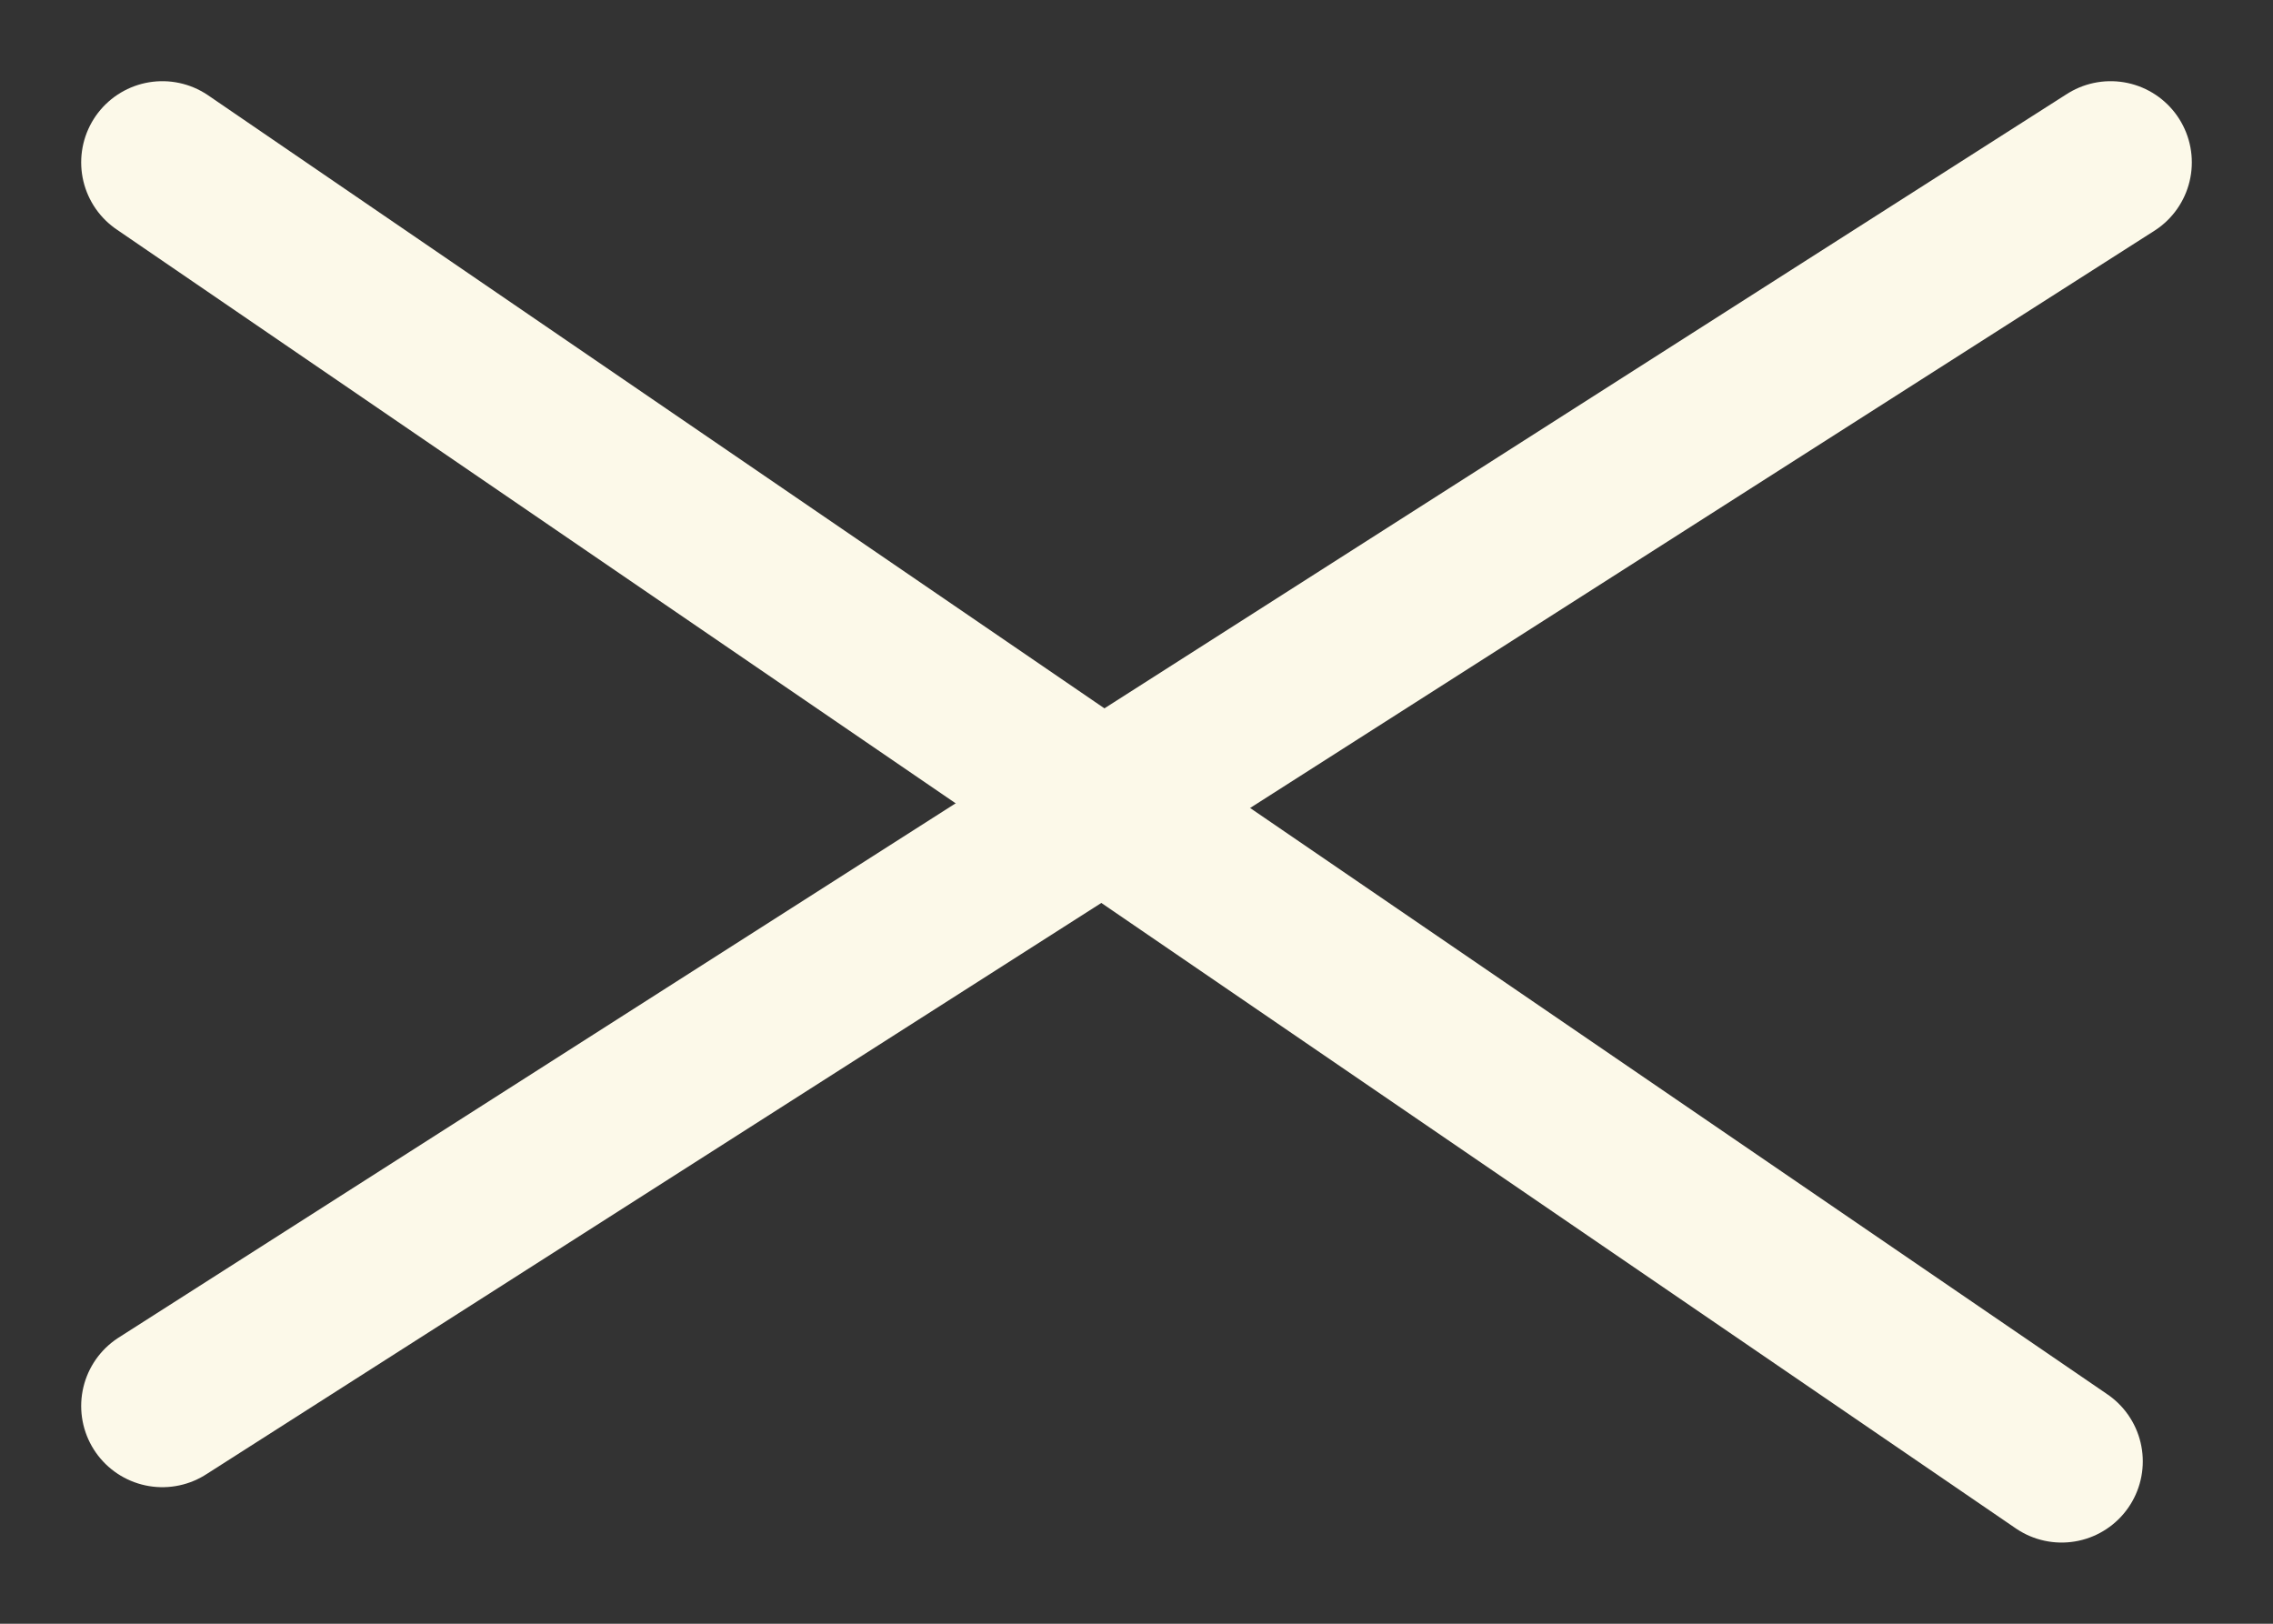
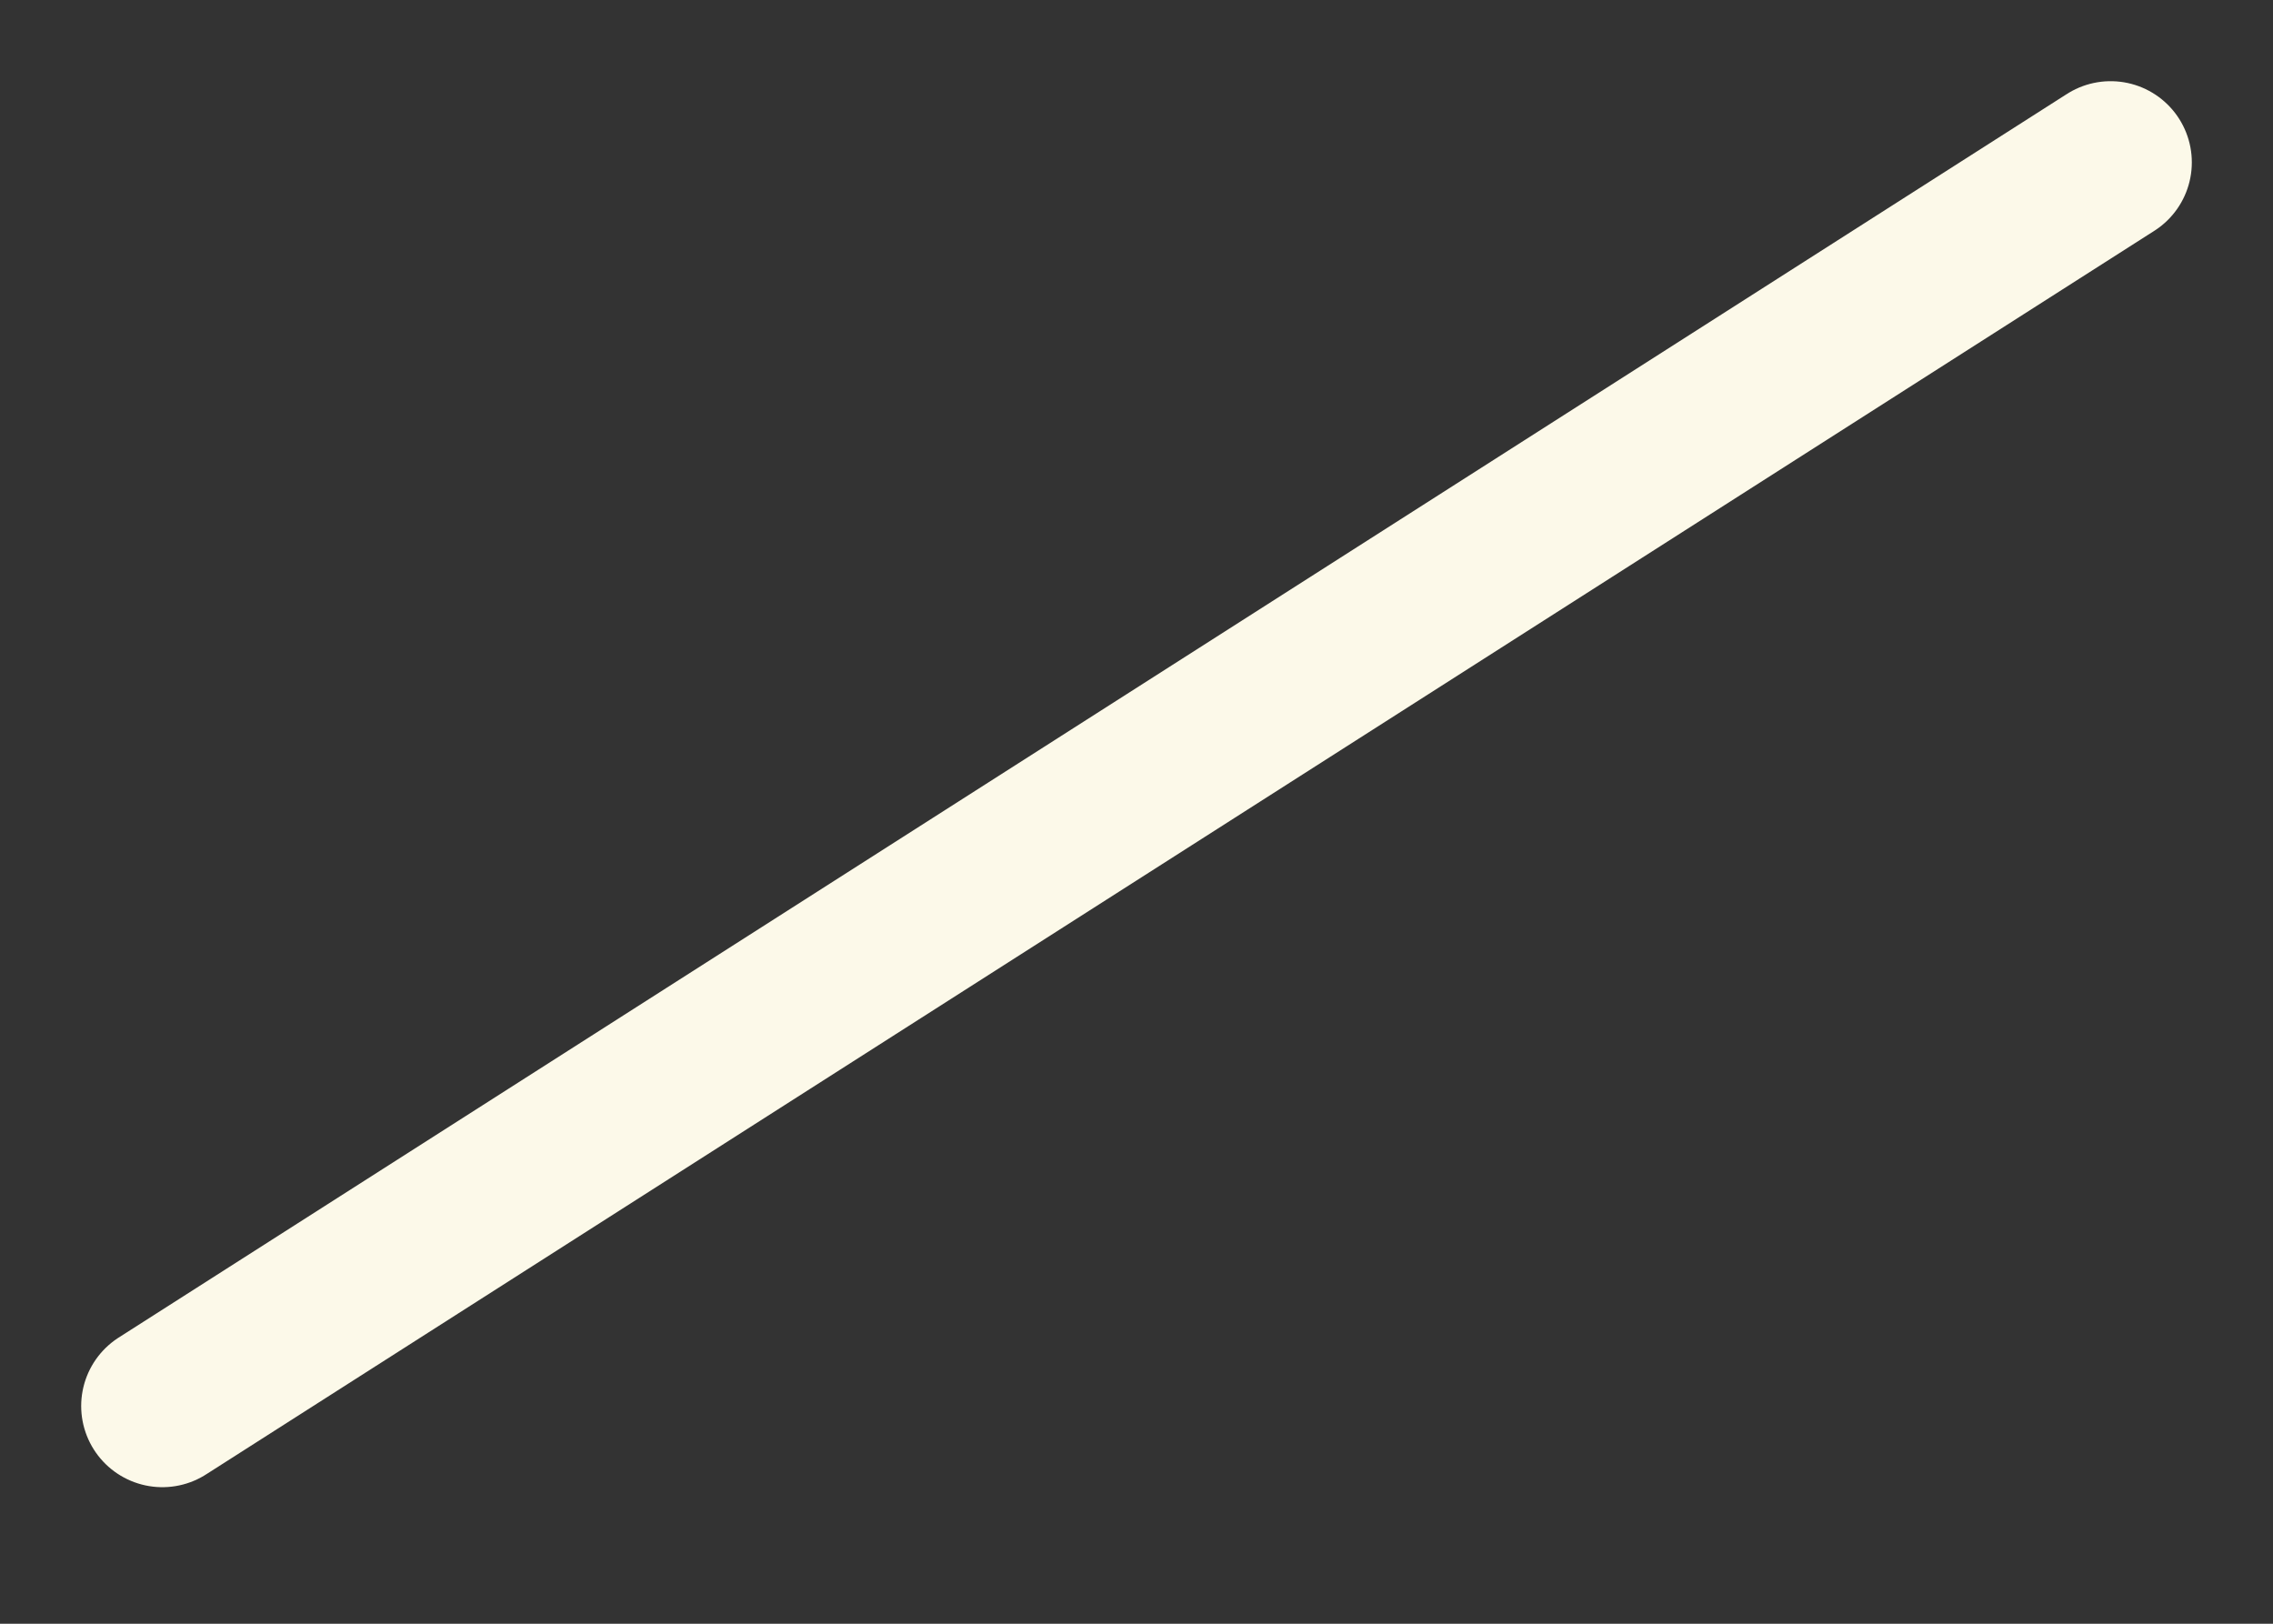
<svg xmlns="http://www.w3.org/2000/svg" width="14" height="10" viewBox="0 0 14 10" fill="none">
  <rect x="0" y="0" width="14" height="10" fill="#333333" stroke="none" />
-   <path d="M12.698 9L1 1" stroke="#FCF9E9" stroke-linecap="round" />
  <path d="M13 1L1 8.659" stroke="#FCF9E9" stroke-linecap="round" />
</svg>